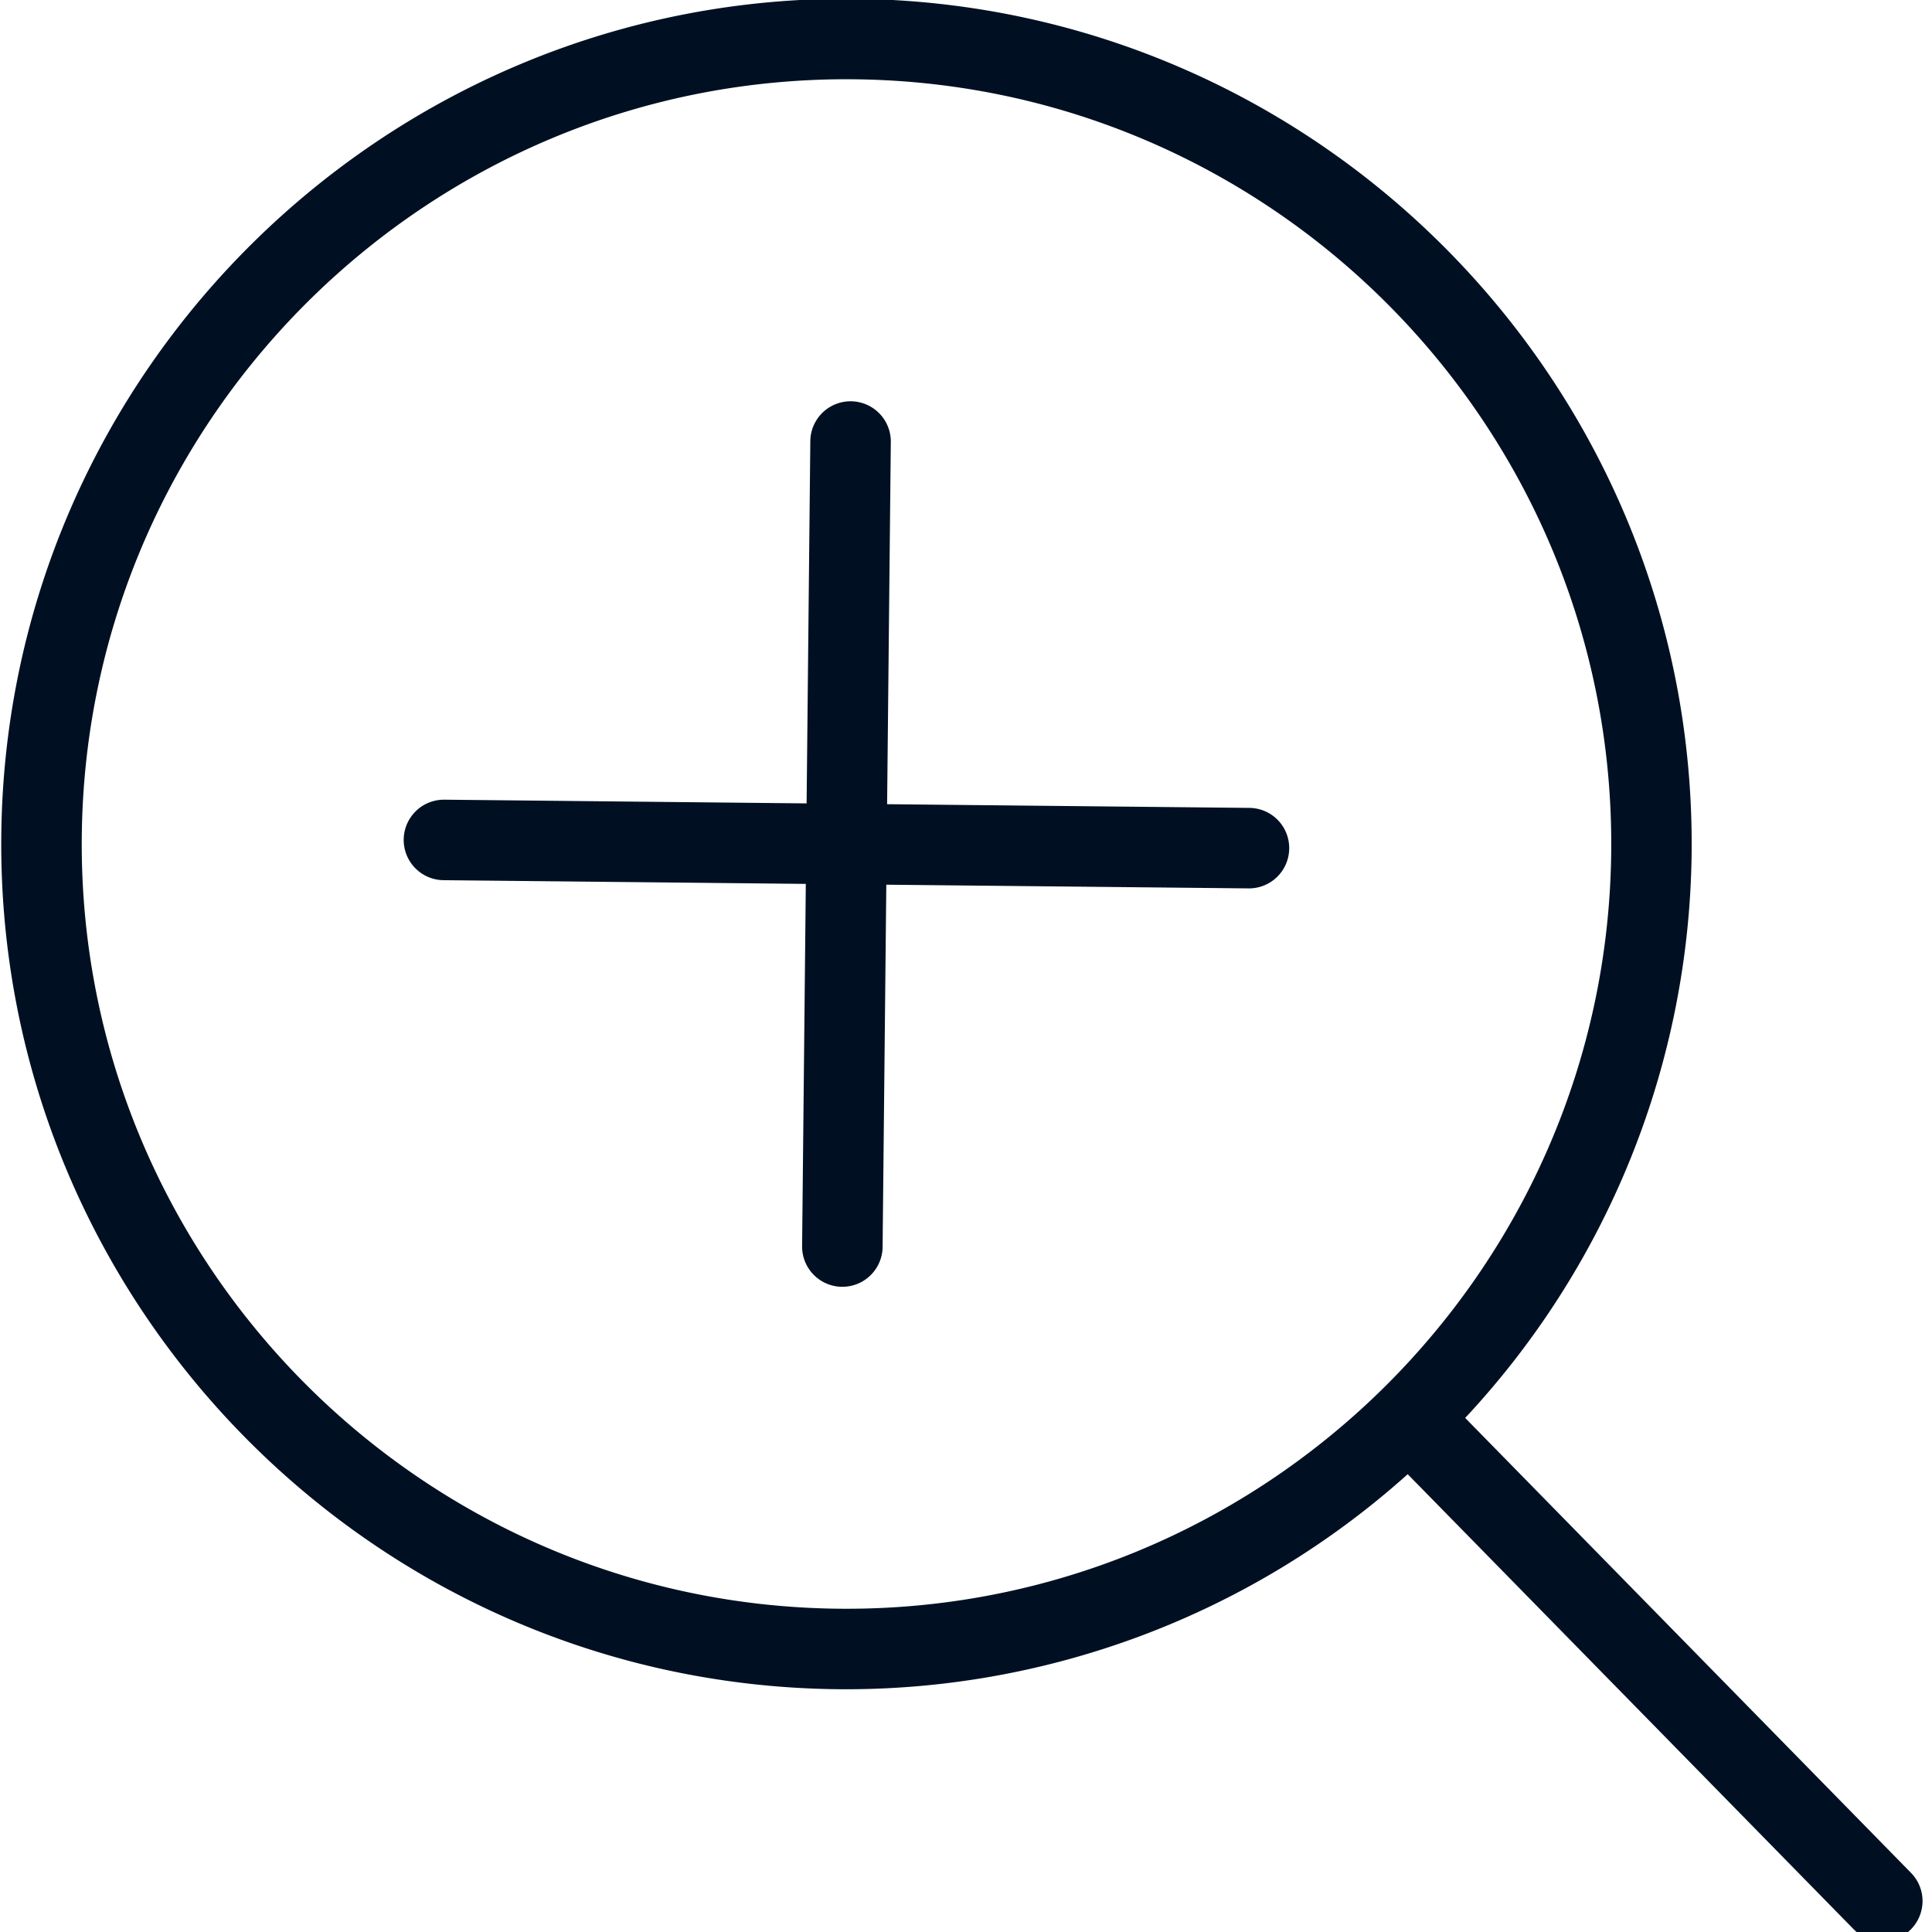
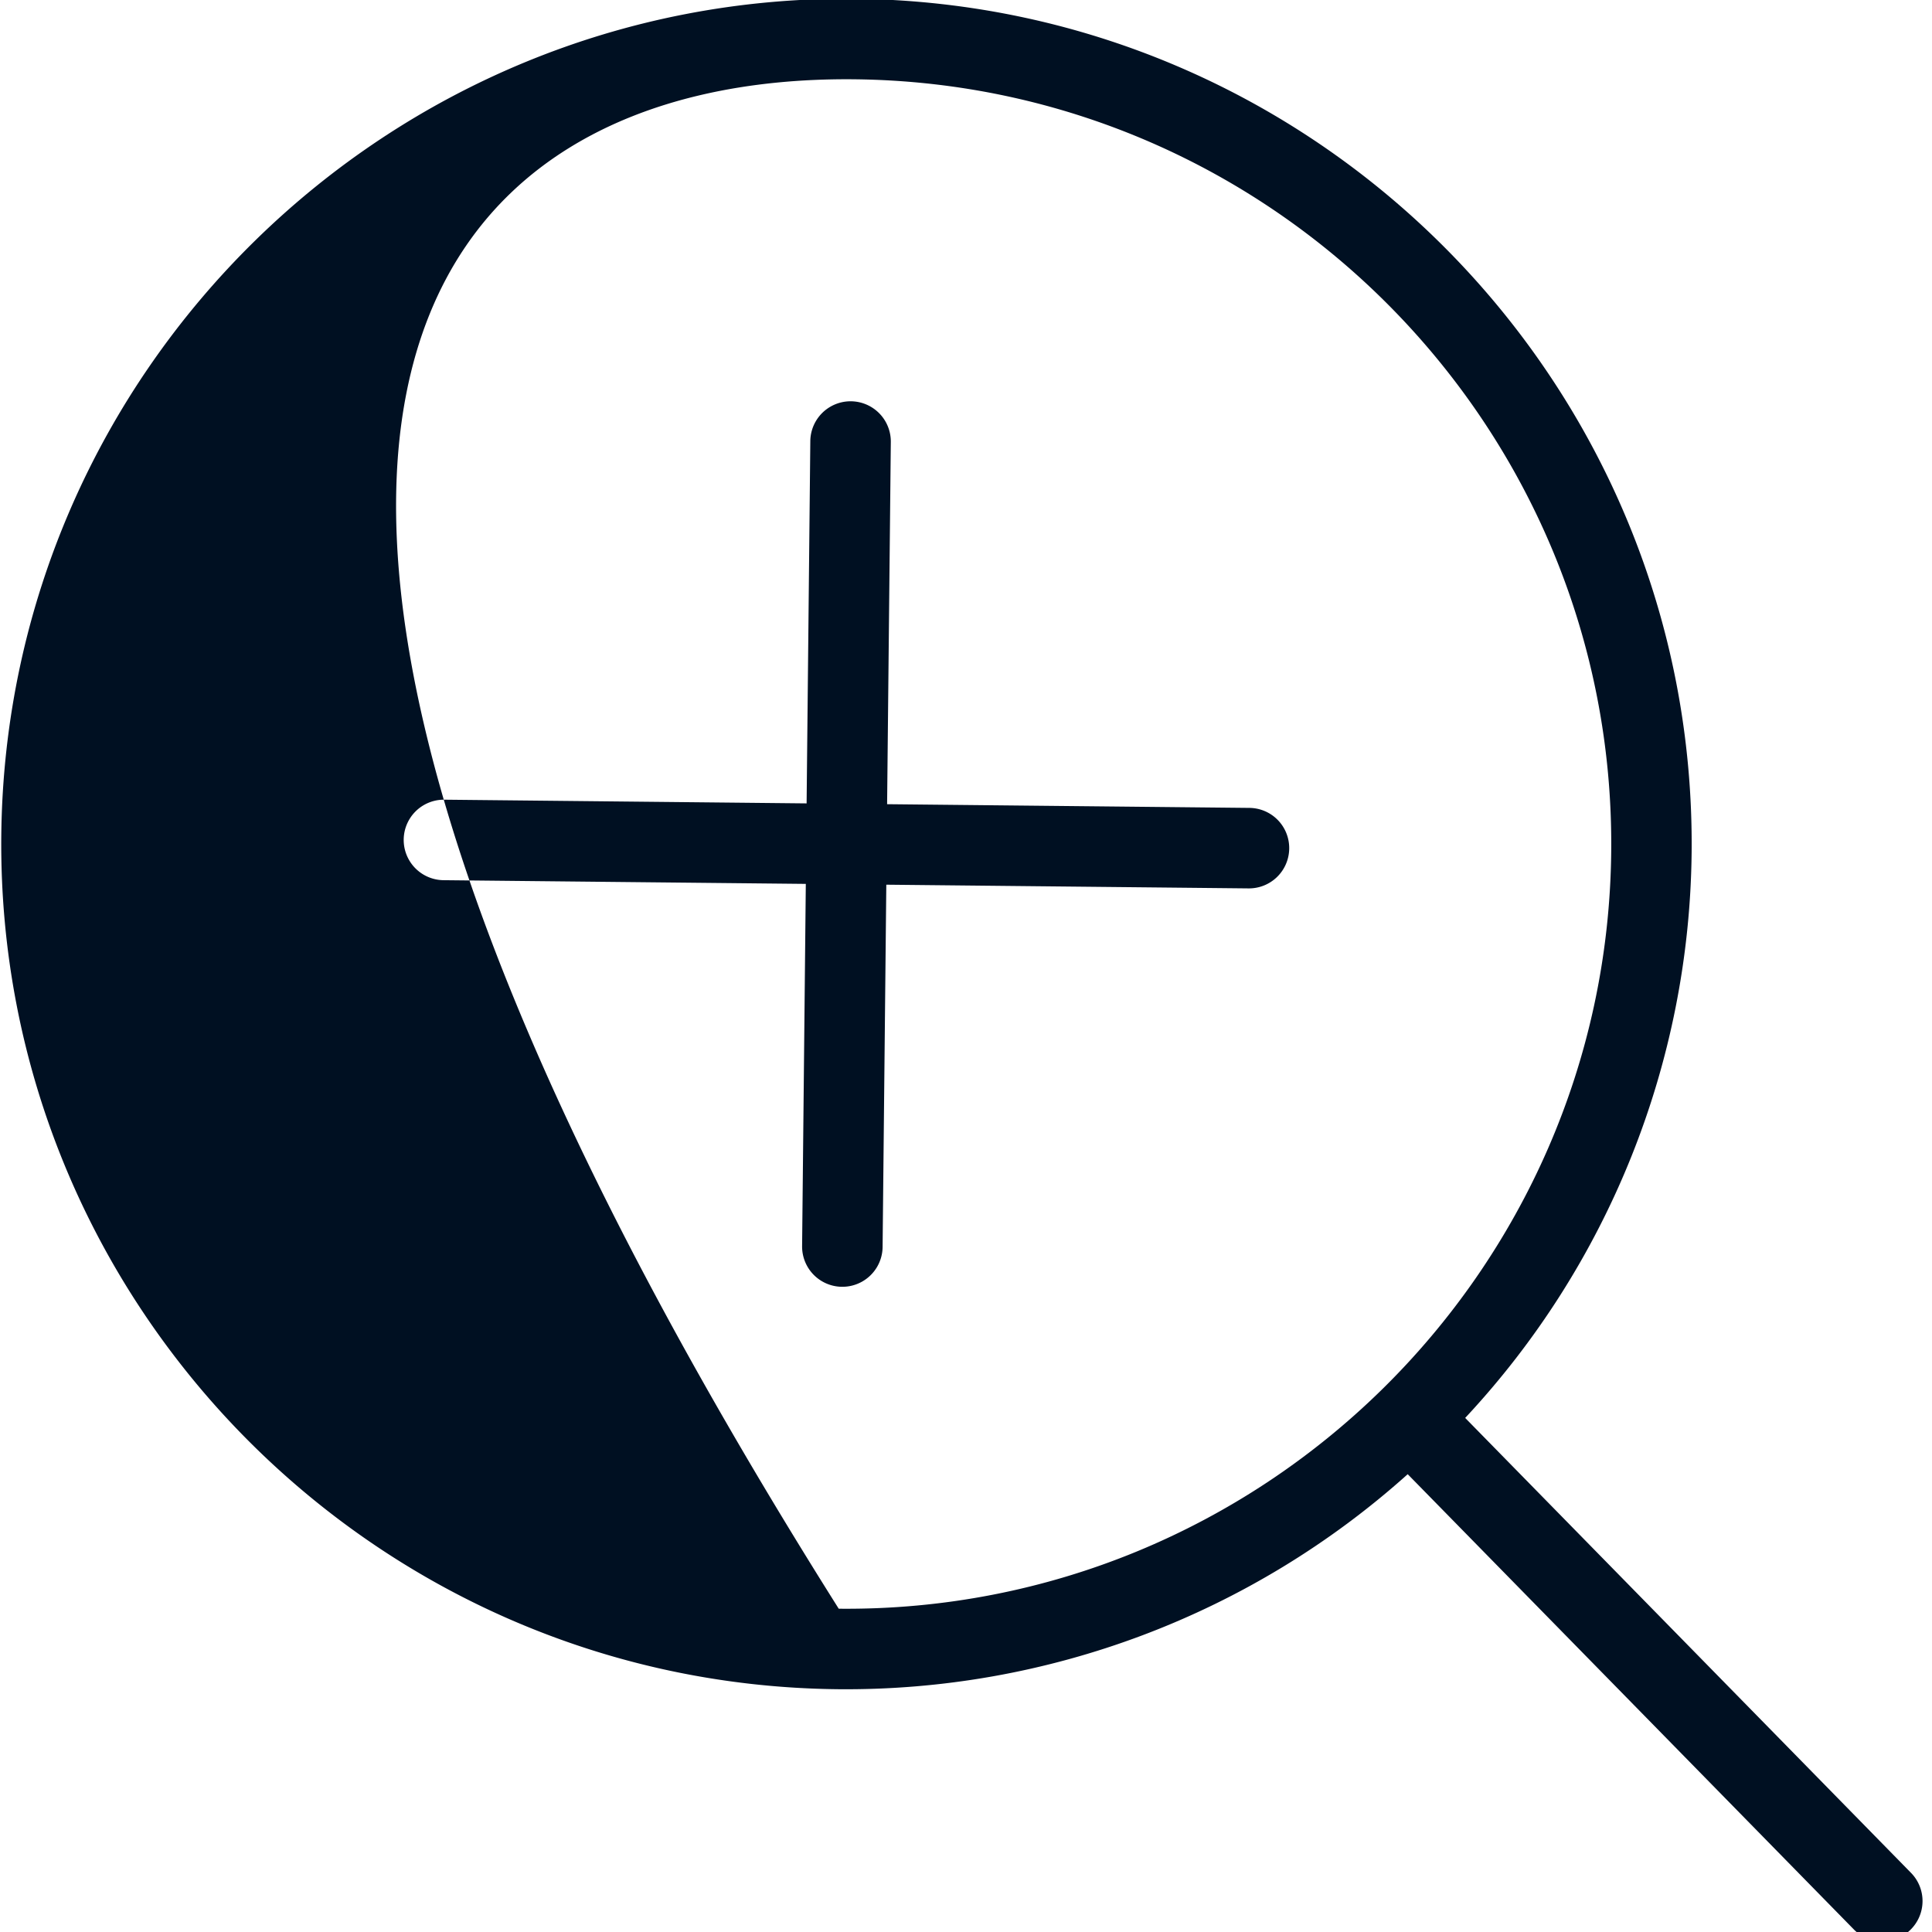
<svg xmlns="http://www.w3.org/2000/svg" width="24" height="24" viewBox="0 0 24 24" xml:space="preserve">
-   <path fill="#001022" d="m23.74 23.266-5.539-5.652a10.445 10.445 0 0 0 2.813-7.023C21.073 4.801 16.41.044 10.621-.015S.074 4.589.016 10.379 4.62 20.926 10.409 20.984a10.446 10.446 0 0 0 7.078-2.671l5.539 5.652a.496.496 0 0 0 .707.007.5.5 0 0 0 .007-.706zm-13.321-3.282c-5.238-.053-9.456-4.358-9.403-9.596C1.069 5.15 5.374.932 10.612.985s9.456 4.358 9.403 9.596-4.358 9.456-9.596 9.403zm5.596-9.443a.5.5 0 0 1-.505.495l-4.5-.046-.046 4.5a.5.5 0 0 1-1-.01l.046-4.5-4.5-.046a.5.5 0 0 1 .01-1l4.5.046.046-4.5a.5.5 0 0 1 1 .01l-.046 4.5 4.5.046a.499.499 0 0 1 .495.505z" />
+   <path fill="#001022" d="m23.74 23.266-5.539-5.652a10.445 10.445 0 0 0 2.813-7.023C21.073 4.801 16.41.044 10.621-.015S.074 4.589.016 10.379 4.62 20.926 10.409 20.984a10.446 10.446 0 0 0 7.078-2.671l5.539 5.652a.496.496 0 0 0 .707.007.5.5 0 0 0 .007-.706zm-13.321-3.282C1.069 5.15 5.374.932 10.612.985s9.456 4.358 9.403 9.596-4.358 9.456-9.596 9.403zm5.596-9.443a.5.5 0 0 1-.505.495l-4.5-.046-.046 4.5a.5.5 0 0 1-1-.01l.046-4.5-4.5-.046a.5.5 0 0 1 .01-1l4.5.046.046-4.5a.5.5 0 0 1 1 .01l-.046 4.5 4.5.046a.499.499 0 0 1 .495.505z" />
</svg>